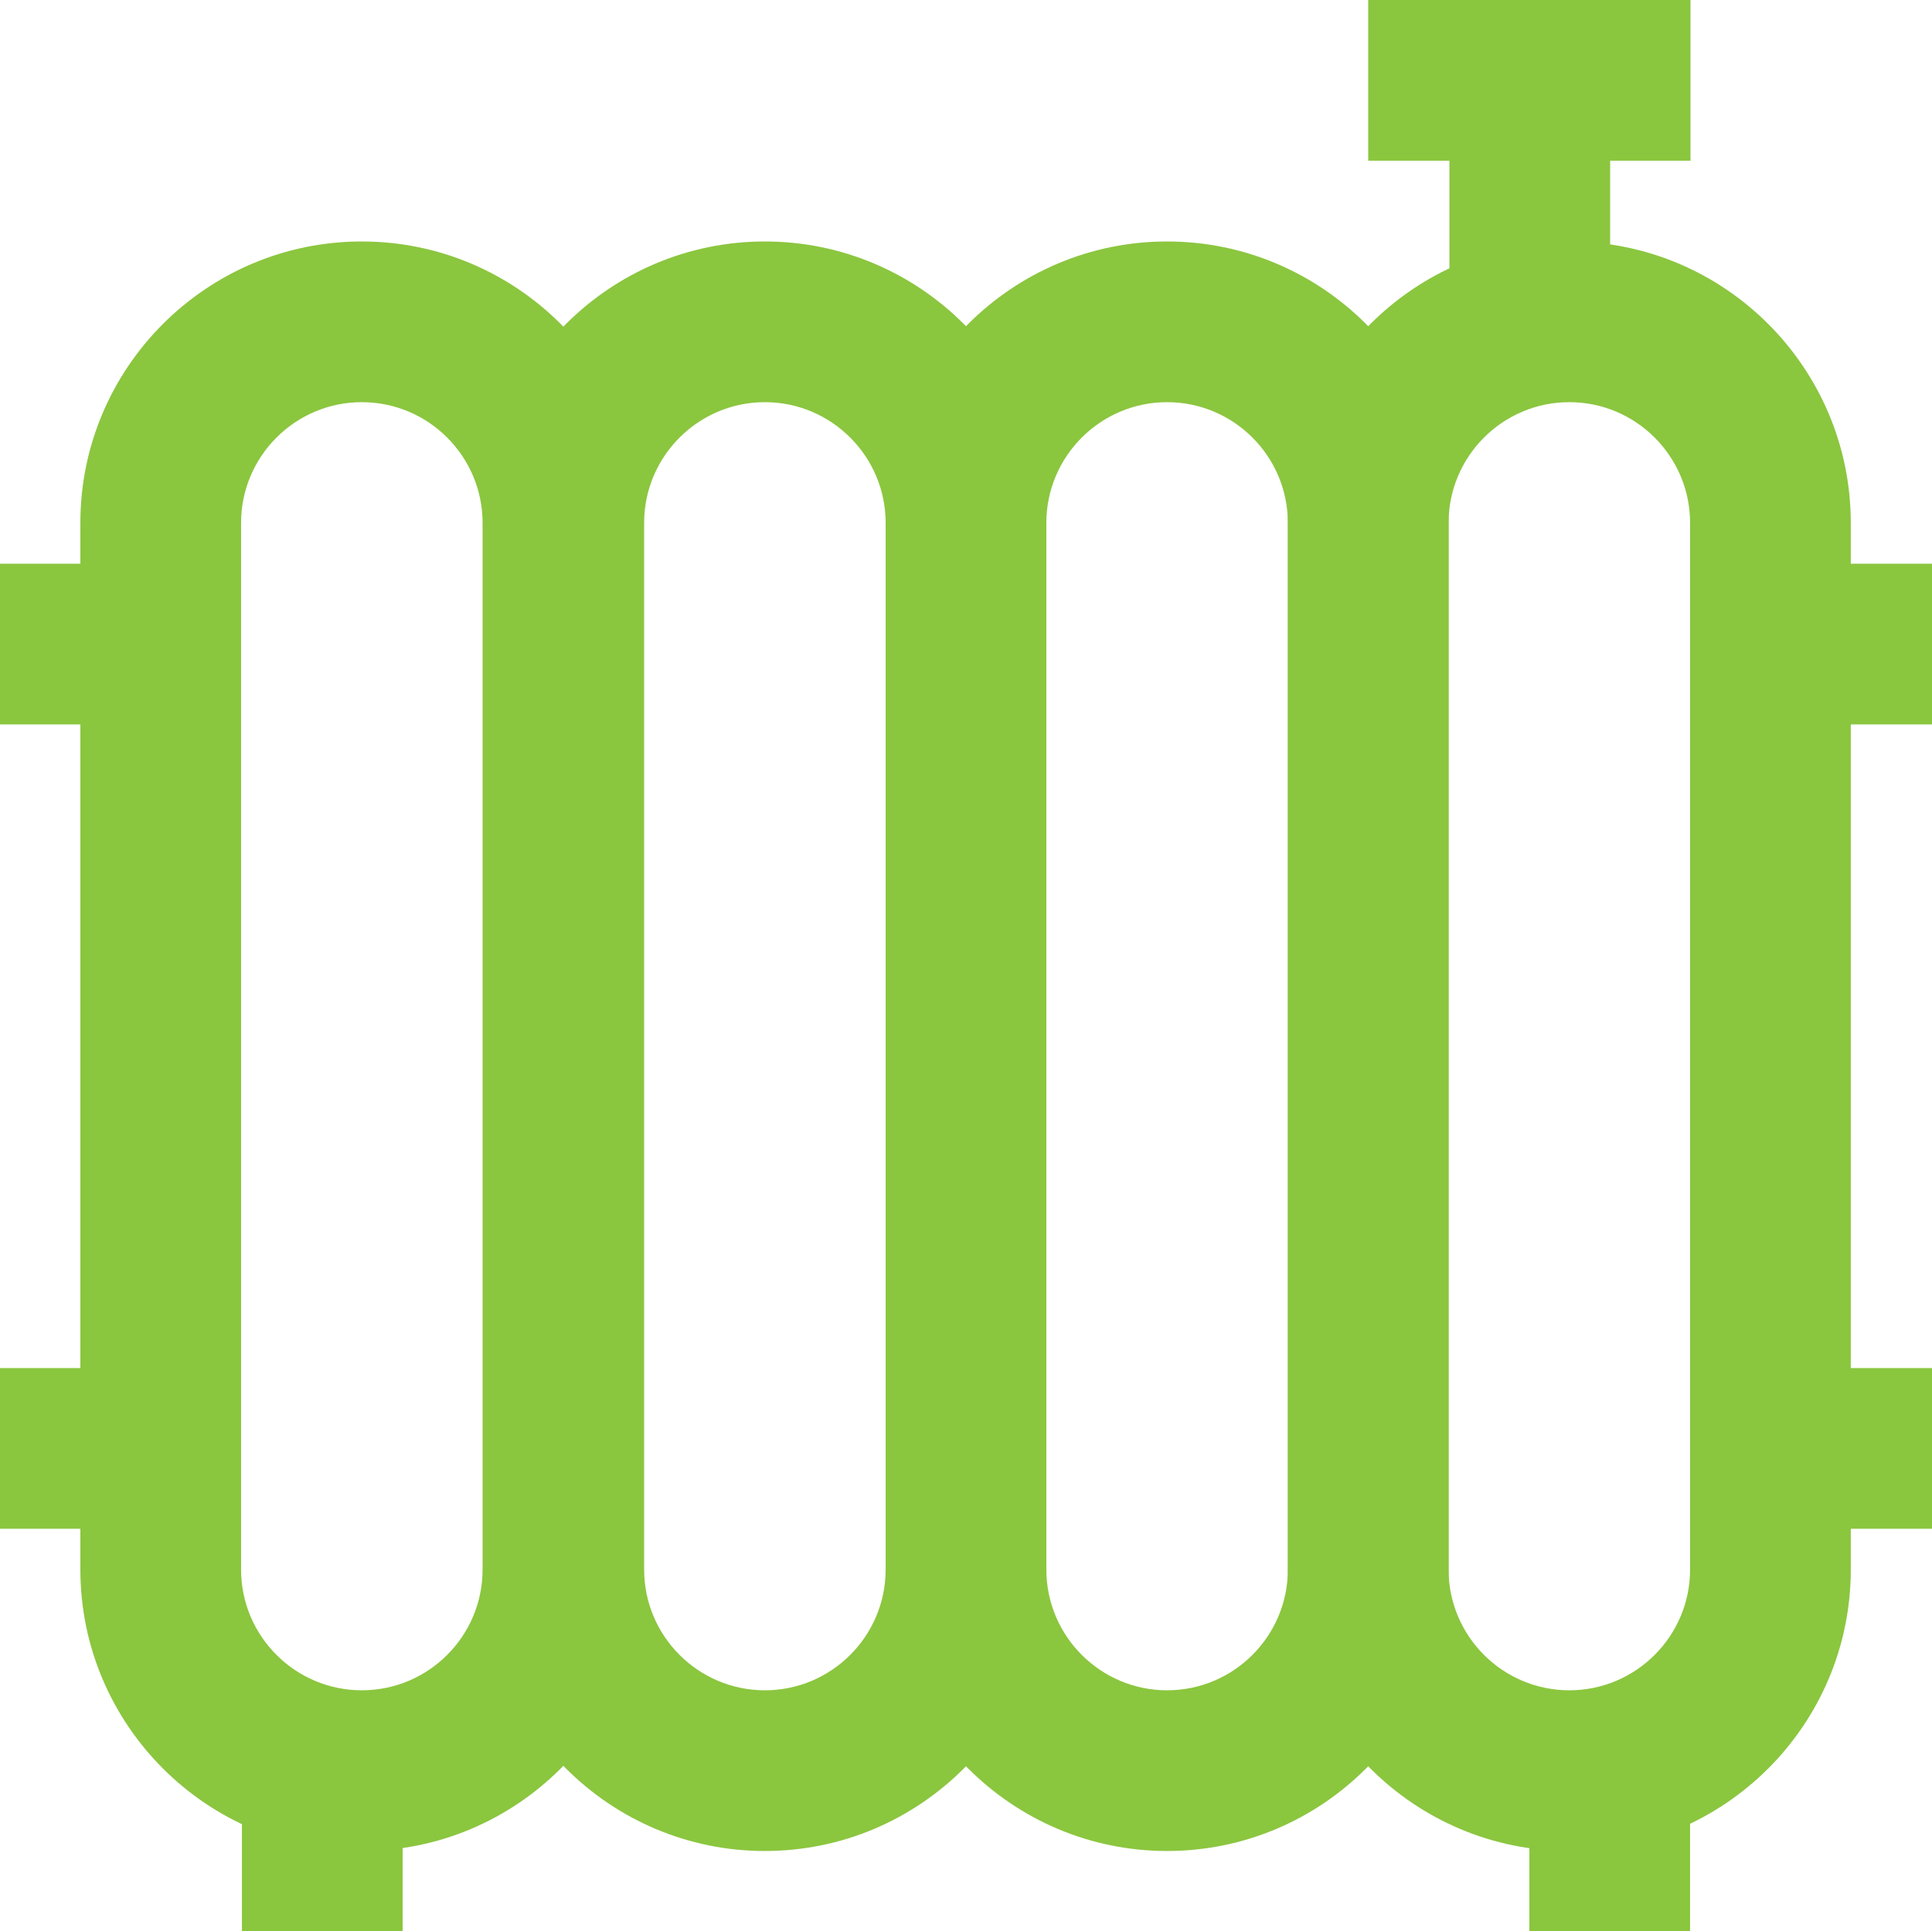
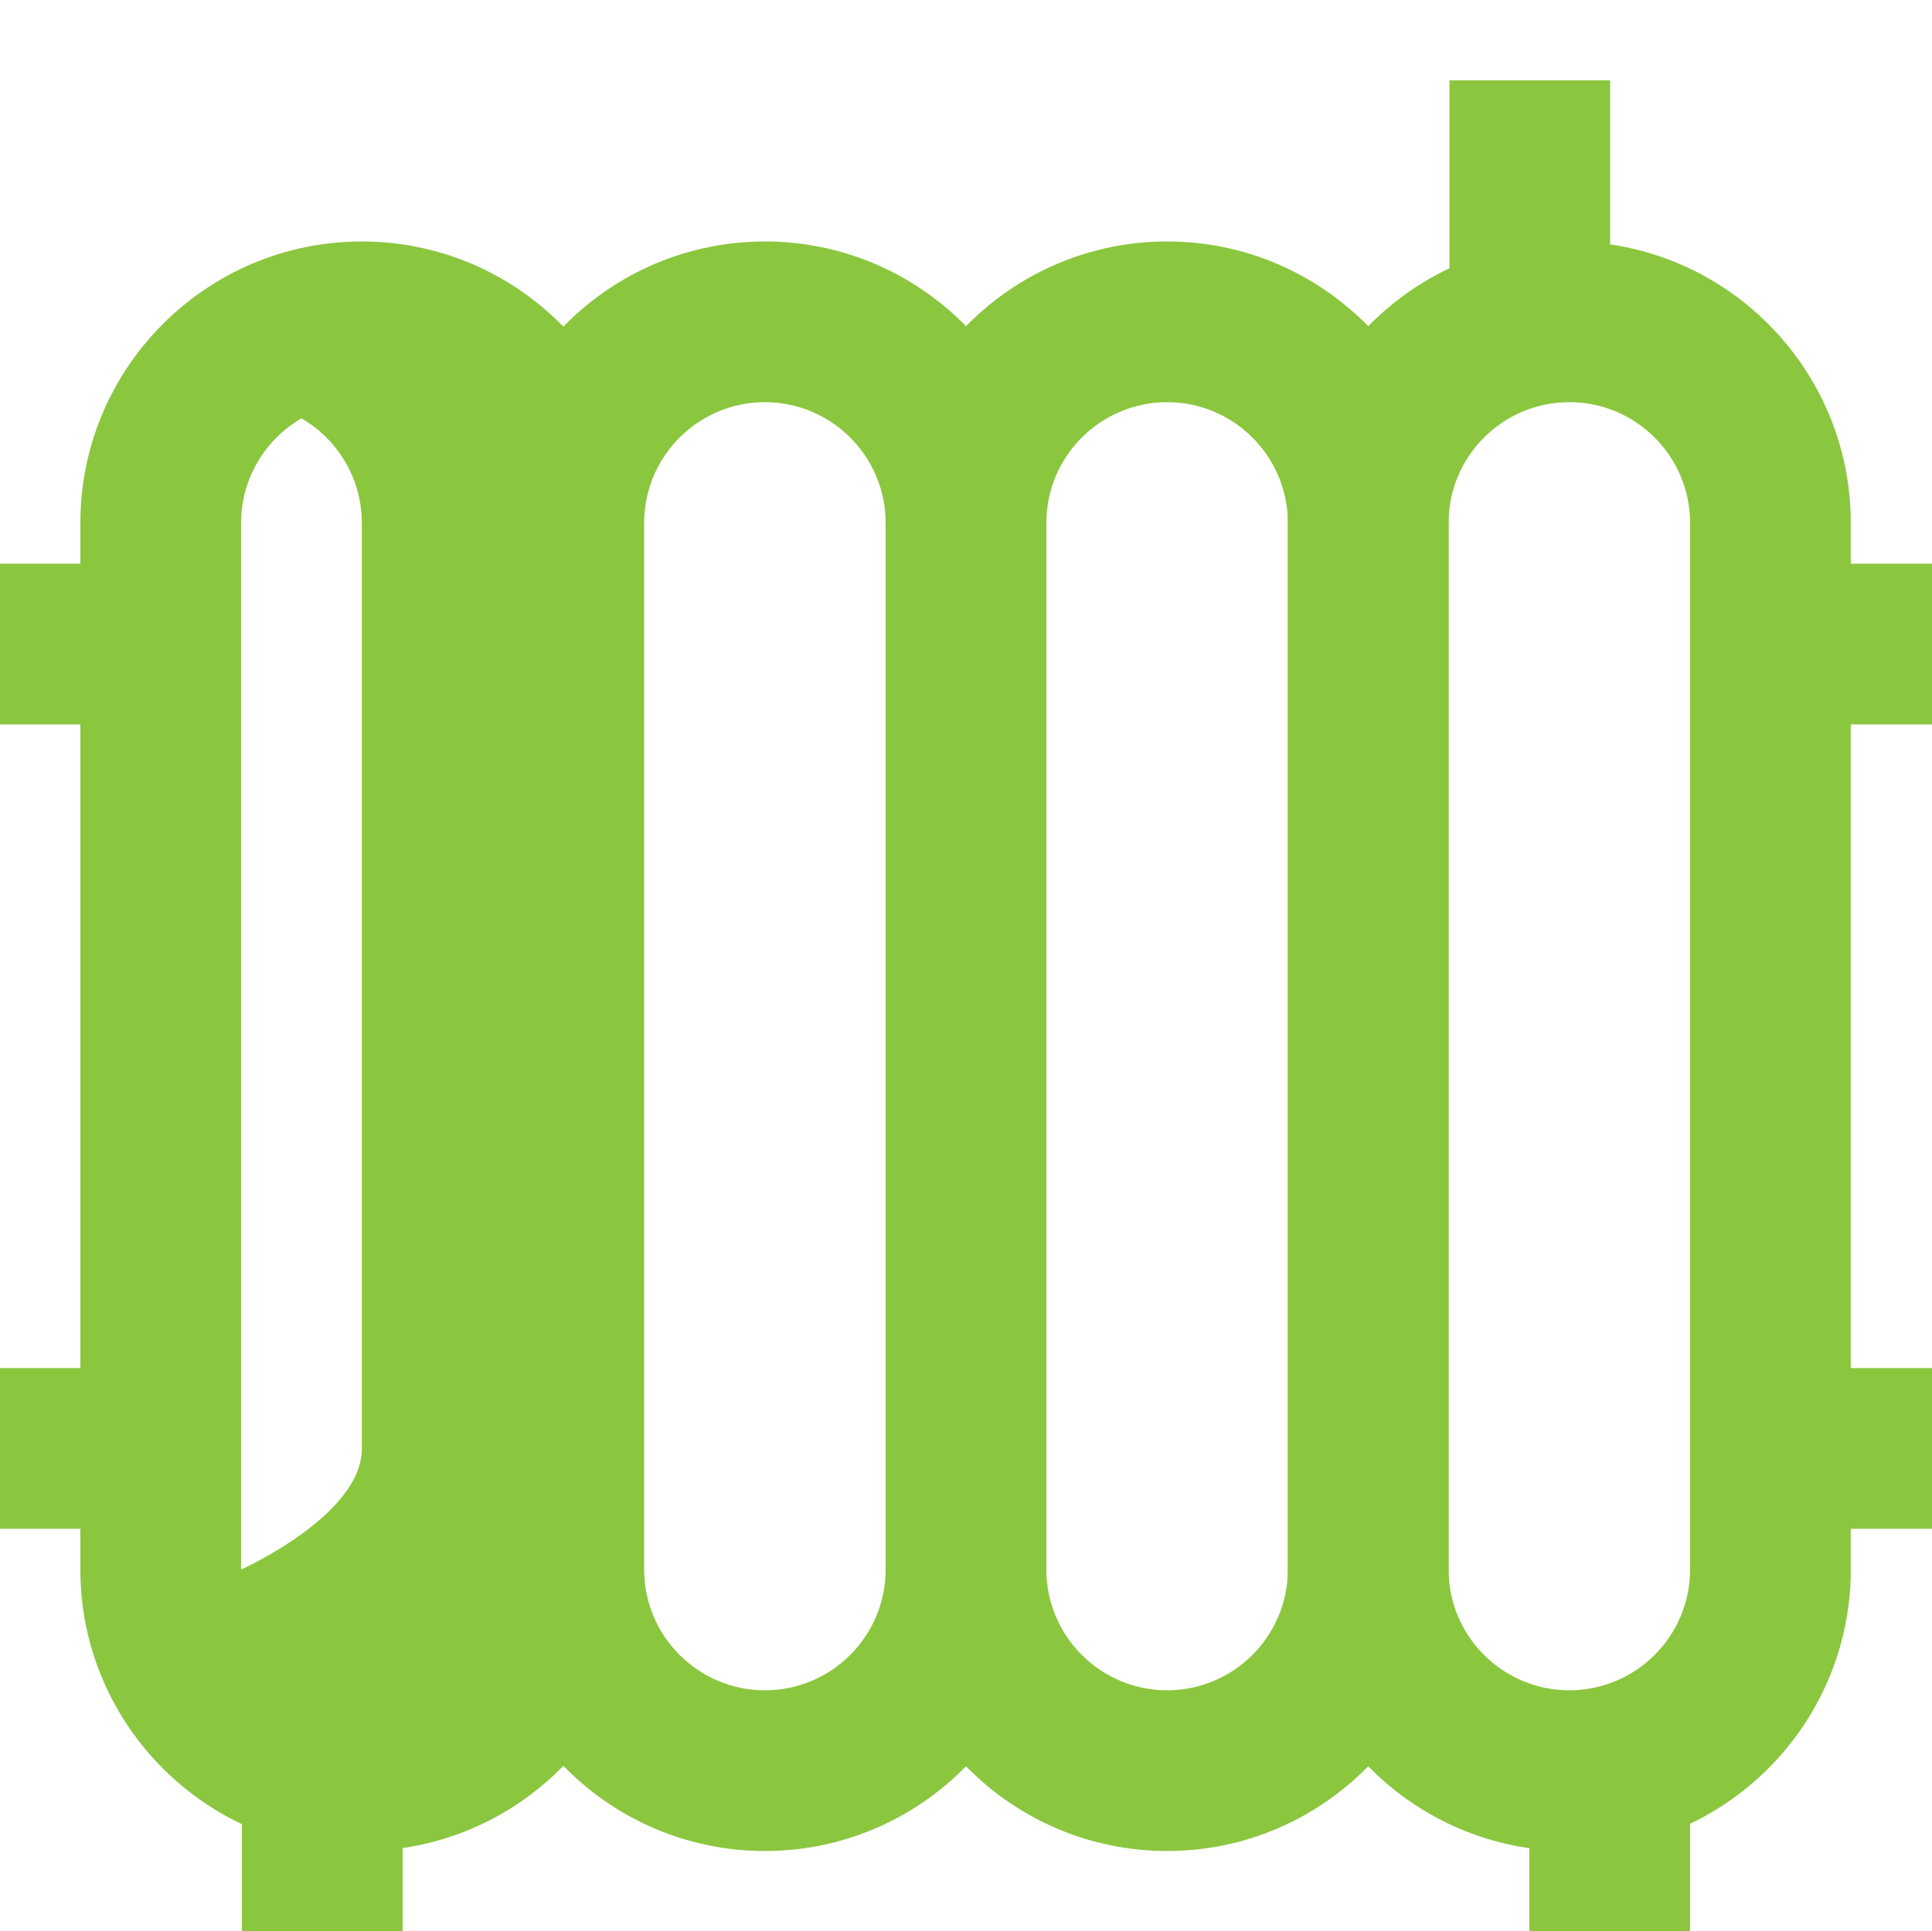
<svg xmlns="http://www.w3.org/2000/svg" id="Layer_2" viewBox="0 0 2160.47 2160">
  <defs>
    <style>
      .cls-1 {
        fill: #8bc63f;
      }
    </style>
  </defs>
  <g id="Layer_1-2" data-name="Layer_1">
    <g>
-       <path class="cls-1" d="M404.62,2070.14c-173.56,0-314.75-141.2-314.75-314.75V584.81c0-173.56,141.2-314.75,314.75-314.75s314.75,141.2,314.75,314.75v1170.57c0,173.56-141.2,314.75-314.75,314.75ZM404.62,449.78c-74.46,0-135.03,60.58-135.03,135.03v1170.57c0,74.45,60.57,135.03,135.03,135.03s135.03-60.57,135.03-135.03V584.81c0-74.45-60.57-135.03-135.03-135.03Z" />
+       <path class="cls-1" d="M404.62,2070.14c-173.56,0-314.75-141.2-314.75-314.75V584.81c0-173.56,141.2-314.75,314.75-314.75s314.75,141.2,314.75,314.75v1170.57c0,173.56-141.2,314.75-314.75,314.75ZM404.62,449.78c-74.46,0-135.03,60.58-135.03,135.03v1170.57s135.03-60.57,135.03-135.03V584.81c0-74.45-60.57-135.03-135.03-135.03Z" />
      <path class="cls-1" d="M855.34,2070.14c-173.56,0-314.75-141.2-314.75-314.75V584.81c0-173.56,141.2-314.75,314.75-314.75s314.75,141.2,314.75,314.75v1170.57c0,173.56-141.2,314.75-314.75,314.75ZM855.34,449.78c-74.46,0-135.03,60.58-135.03,135.03v1170.57c0,74.45,60.57,135.03,135.03,135.03s135.03-60.57,135.03-135.03V584.81c0-74.45-60.57-135.03-135.03-135.03Z" />
      <path class="cls-1" d="M1305.12,2070.14c-173.56,0-314.75-141.2-314.75-314.75V584.81c0-173.56,141.2-314.75,314.75-314.75s314.75,141.2,314.75,314.75v1170.57c0,173.56-141.2,314.75-314.75,314.75ZM1305.12,449.78c-74.45,0-135.03,60.58-135.03,135.03v1170.57c0,74.45,60.57,135.03,135.03,135.03s135.03-60.57,135.03-135.03V584.81c0-74.45-60.57-135.03-135.03-135.03Z" />
      <path class="cls-1" d="M1754.91,2070.14c-173.56,0-314.75-141.2-314.75-314.75V584.81c0-173.56,141.2-314.75,314.75-314.75s314.75,141.2,314.75,314.75v1170.57c0,173.56-141.2,314.75-314.75,314.75ZM1754.91,449.78c-74.46,0-135.03,60.58-135.03,135.03v1170.57c0,74.45,60.57,135.03,135.03,135.03s135.03-60.57,135.03-135.03V584.81c0-74.45-60.57-135.03-135.03-135.03Z" />
      <rect class="cls-1" y="630.45" width="179.73" height="179.73" />
      <rect class="cls-1" y="1530.02" width="179.73" height="179.73" />
      <rect class="cls-1" x="1980.74" y="630.45" width="179.73" height="179.73" />
      <rect class="cls-1" x="1980.74" y="1530.02" width="179.73" height="179.73" />
      <rect class="cls-1" x="270.53" y="1980.27" width="179.73" height="179.73" />
      <rect class="cls-1" x="1710.21" y="1980.27" width="179.73" height="179.73" />
      <rect class="cls-1" x="1620.82" y="89.86" width="179.73" height="270.06" />
-       <rect class="cls-1" x="1530.01" width="360.4" height="179.73" />
    </g>
  </g>
</svg>